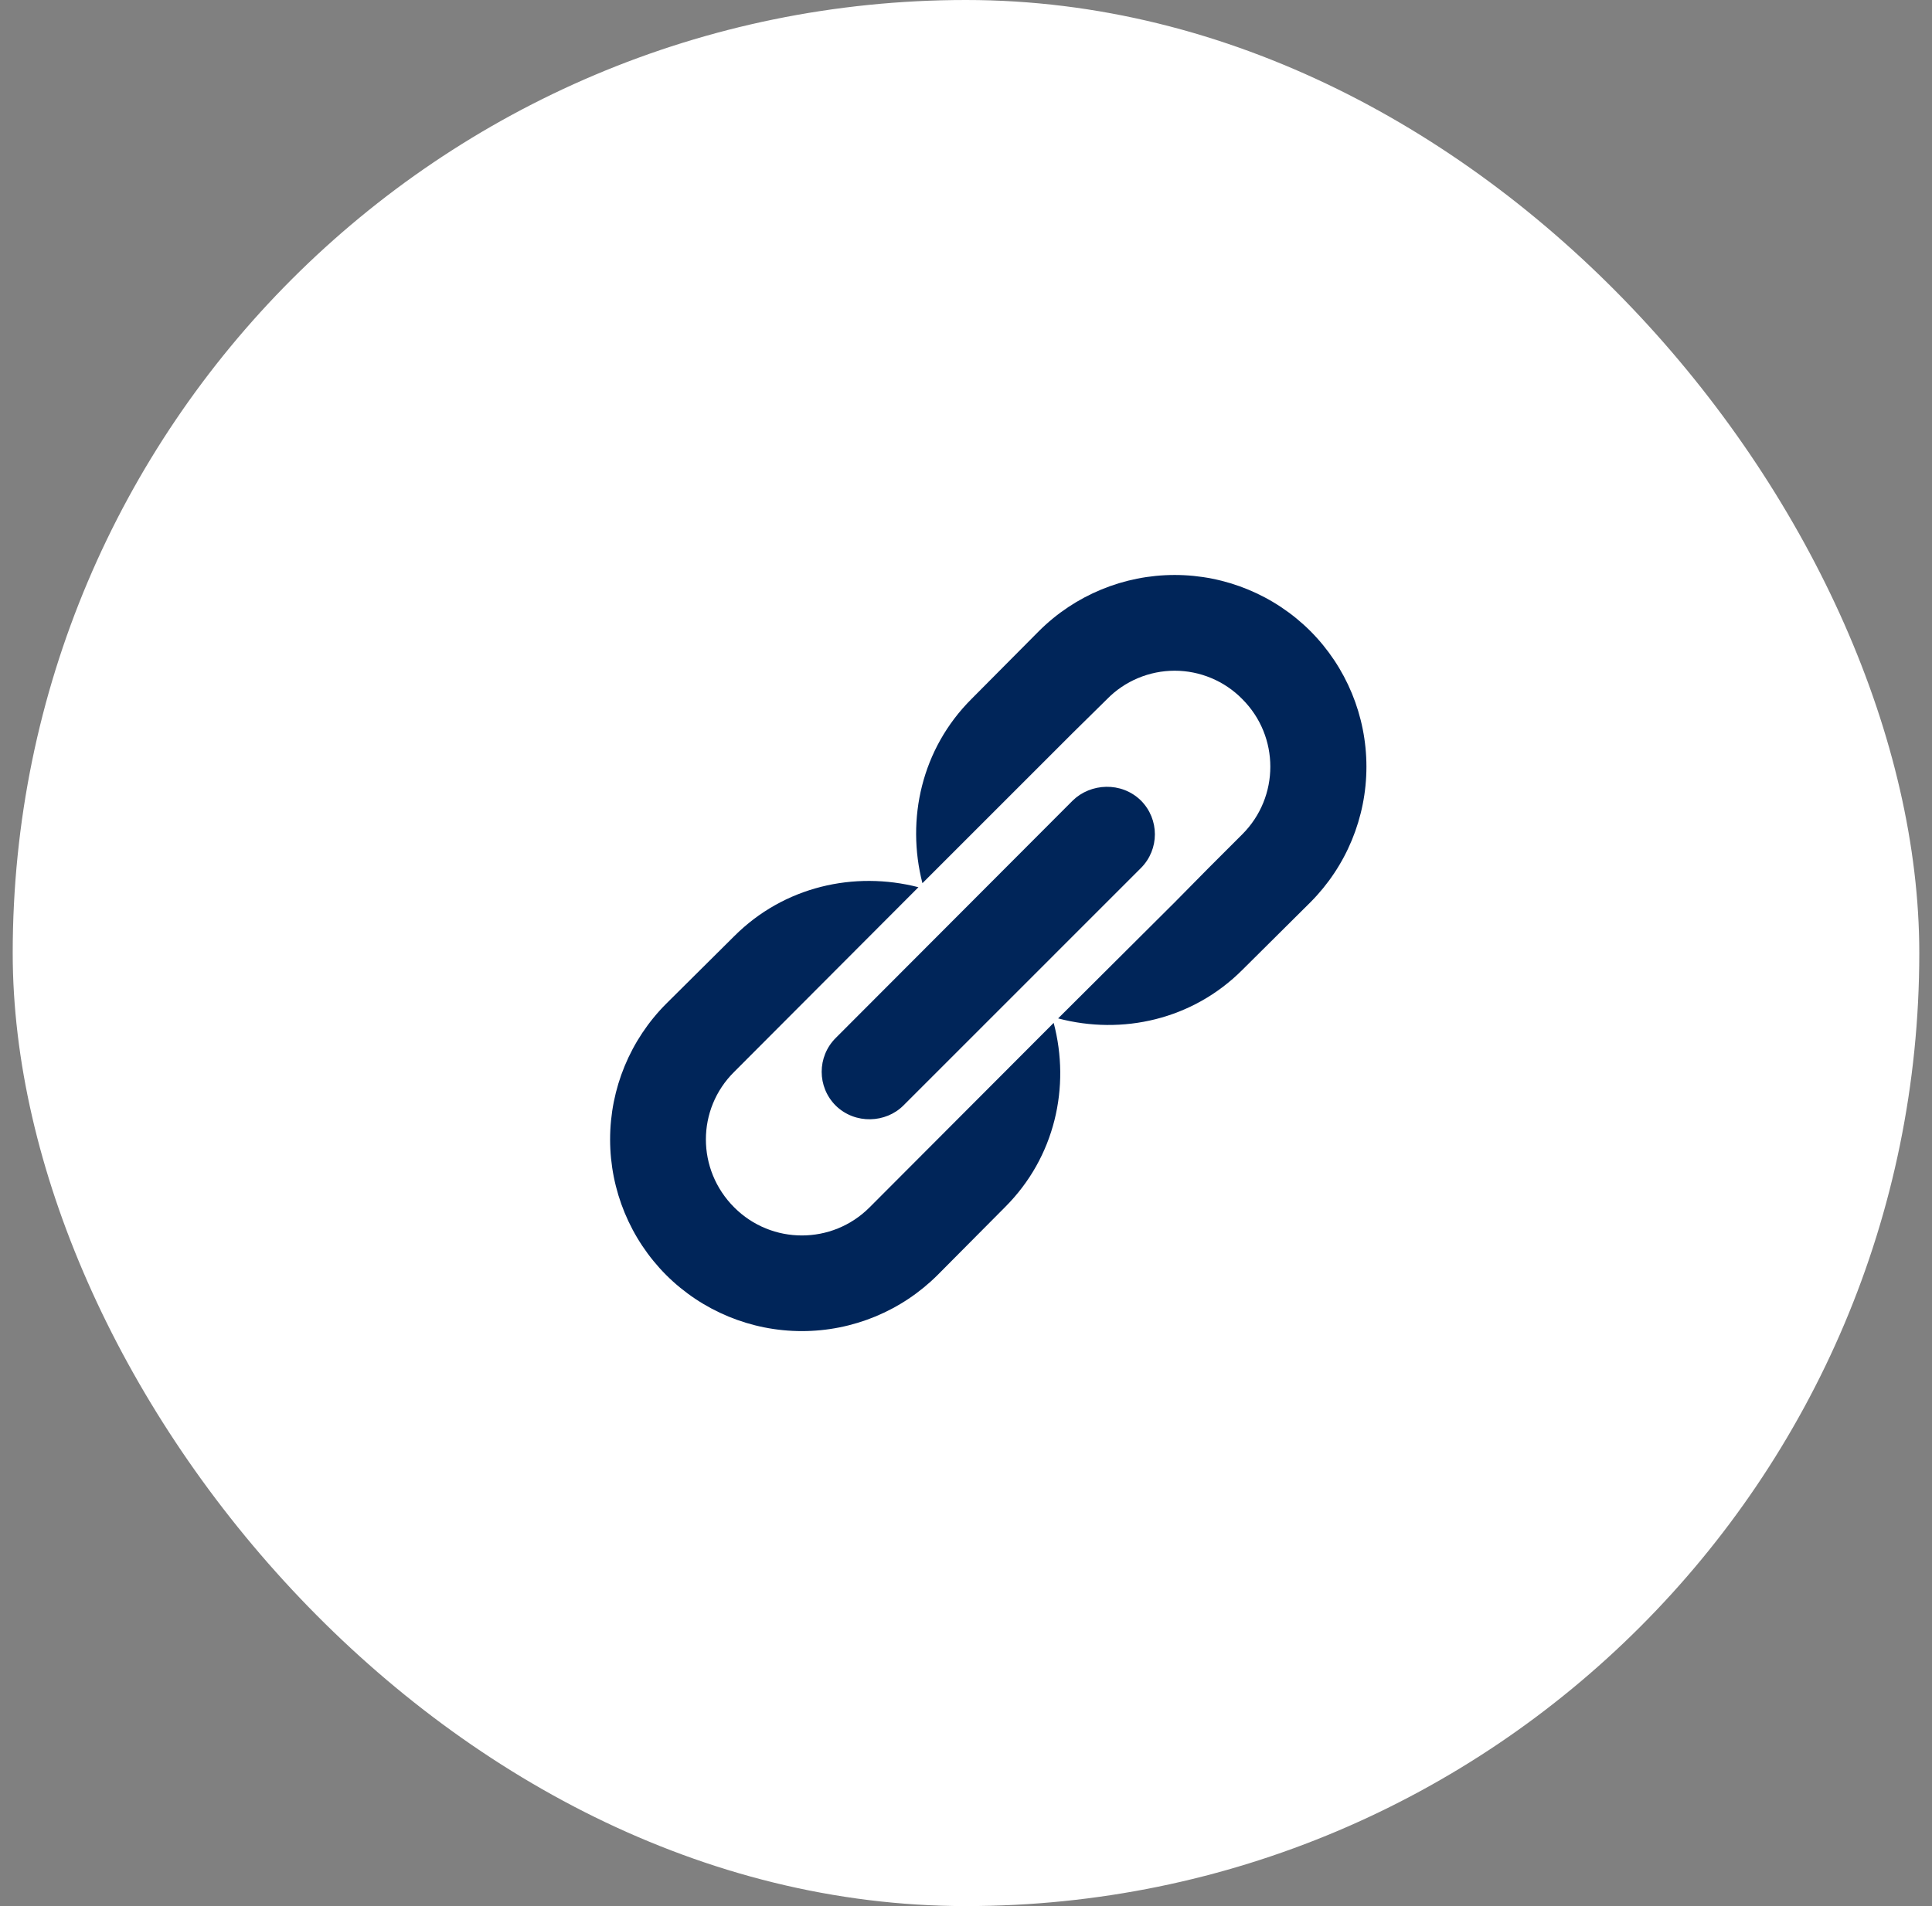
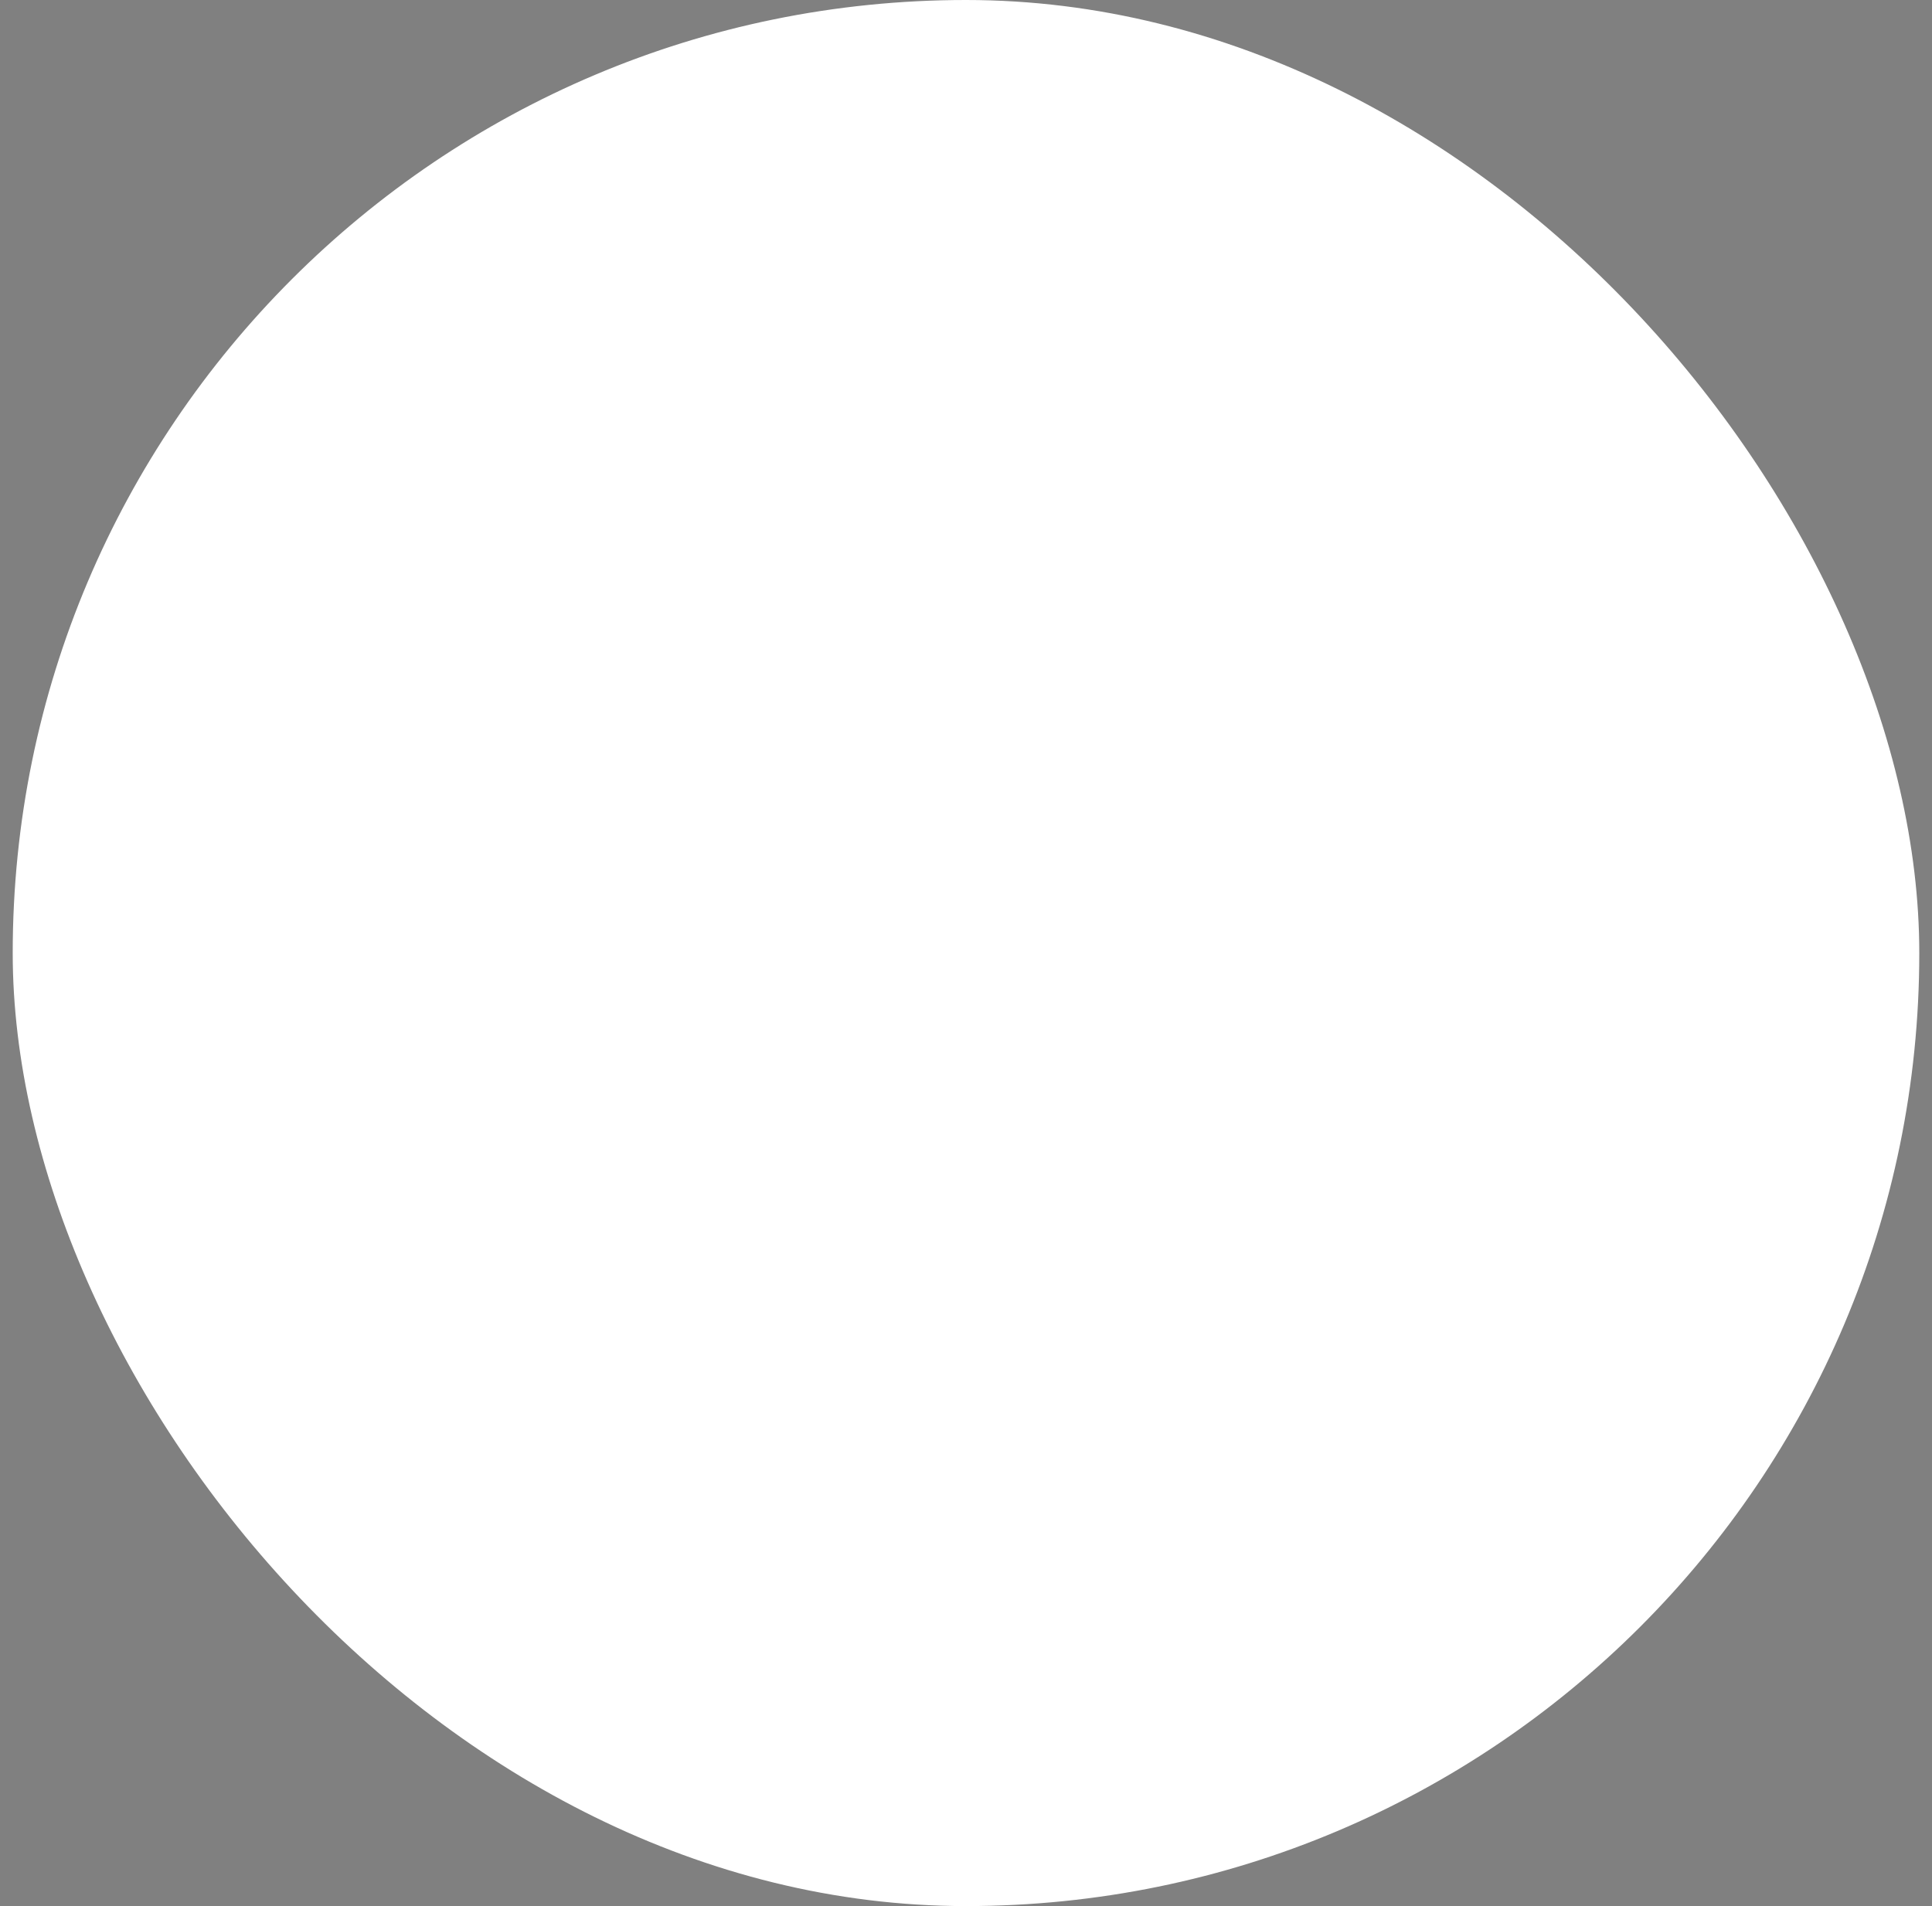
<svg xmlns="http://www.w3.org/2000/svg" width="76" height="75" viewBox="0 0 76 75" fill="none">
  <rect x="0" y="0" width="76" height="75" fill="#808080" stroke="none" />
  <rect x="0.5" width="75" height="75" rx="37.5" fill="white" />
-   <path d="M51.546 24.83C52.959 26.247 53.752 28.166 53.752 30.168C53.752 32.169 52.959 34.088 51.546 35.505L48.869 38.165C46.909 40.125 44.144 40.737 41.624 40.072L46.209 35.505L47.539 34.157L48.869 32.828C50.339 31.358 50.339 28.977 48.869 27.508C48.522 27.154 48.108 26.873 47.651 26.682C47.194 26.49 46.704 26.391 46.209 26.391C45.713 26.391 45.223 26.49 44.766 26.682C44.309 26.873 43.895 27.154 43.549 27.508L42.201 28.837L36.286 34.752C35.639 32.233 36.251 29.468 38.211 27.508L40.871 24.83C42.288 23.417 44.208 22.624 46.209 22.624C48.21 22.624 50.129 23.417 51.546 24.83ZM35.534 43.502L44.879 34.157C45.614 33.422 45.614 32.233 44.879 31.497C44.109 30.745 42.901 30.815 42.201 31.497L32.874 40.843C32.139 41.578 32.139 42.767 32.874 43.502C33.644 44.255 34.851 44.185 35.534 43.502ZM34.204 47.51L41.449 40.248C42.114 42.767 41.501 45.532 39.541 47.492L36.881 50.17C35.464 51.583 33.545 52.376 31.544 52.376C29.543 52.376 27.623 51.583 26.206 50.17C24.793 48.753 24 46.834 24 44.833C24 42.831 24.793 40.912 26.206 39.495L28.884 36.835C30.844 34.875 33.609 34.263 36.129 34.91L28.884 42.172C27.396 43.642 27.396 46.023 28.884 47.51C30.354 48.98 32.734 48.98 34.204 47.51Z" fill="#002559" />
</svg>